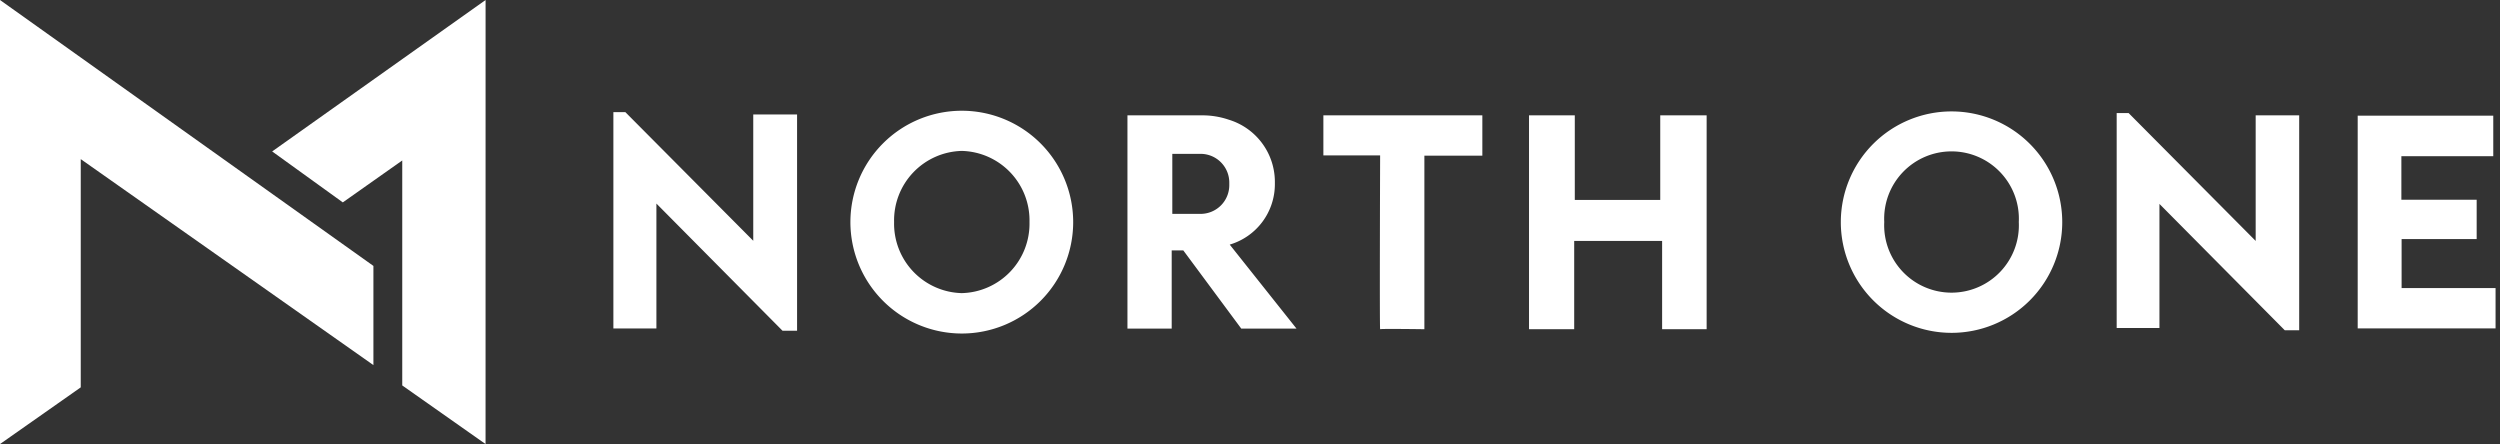
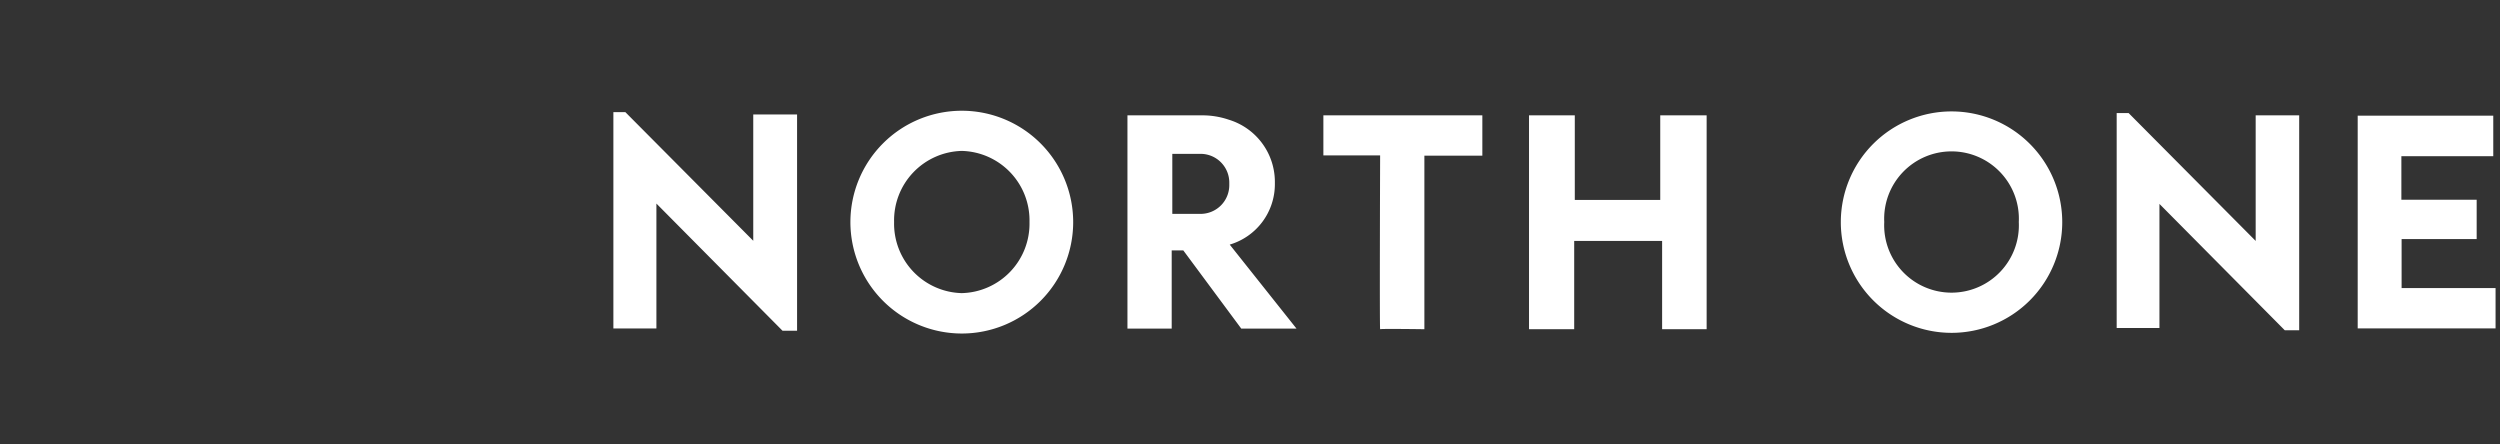
<svg xmlns="http://www.w3.org/2000/svg" width="281.498" height="50" viewBox="0 0 281.498 50">
  <rect x="0" y="0" width="281.498" height="50" fill="#333333" stroke="none" />
  <g id="グループ_23330" data-name="グループ 23330" transform="translate(0 -126.25)">
-     <path id="パス_15409" data-name="パス 15409" d="M109.33,0,85.3,17.051l7.954,5.738,6.693-4.722V43.4l9.38,6.6Z" transform="translate(-54.654 126.25)" fill="#fff" />
-     <path id="パス_15410" data-name="パス 15410" d="M0,0V50l9.092-6.384v-25.7L42.046,41.11V29.942Z" transform="translate(0 126.25)" fill="#fff" />
    <path id="合体_1" data-name="合体 1" d="M26.689,12.557A12.542,12.542,0,1,1,39.23,25.112,12.55,12.55,0,0,1,26.689,12.557Zm4.92,0a7.822,7.822,0,0,0,7.621,8.006,7.822,7.822,0,0,0,7.624-8.006A7.822,7.822,0,0,0,39.23,4.551,7.821,7.821,0,0,0,31.609,12.557Zm106.6,0a12.466,12.466,0,1,1,12.465,12.479A12.471,12.471,0,0,1,138.209,12.557Zm4.89,0a7.584,7.584,0,1,0,15.15,0,7.584,7.584,0,1,0-15.15,0ZM19.046,24.8,4.845,10.479V24.541H0V.186H1.35l14.4,14.484V.443h4.934V24.8ZM188.2,24.748l-14.114-14.23V24.492h-4.816V.286h1.342l14.309,14.4V.544h4.9v24.2ZM86.335,5.053h-6.39V.546h17.9V5.086H91.318V24.627s-4.912-.069-4.982,0h0C86.267,24.625,86.335,5.053,86.335,5.053Zm31.752,19.574V14.685h-9.9v9.942H103.1V.546h5.155v9.528h9.621V.546H123.1V24.627ZM70.7,24.56l-6.529-8.809H62.866V24.56H57.884V.546h8.353a9.193,9.193,0,0,1,3.047.487,7.324,7.324,0,0,1,5.2,6.927v.332A7.094,7.094,0,0,1,69.4,15.1L76.92,24.56ZM62.935,11.641h3.182A3.235,3.235,0,0,0,69.351,8.4V8.119a3.235,3.235,0,0,0-3.234-3.238H62.935ZM196.409,24.532V.583h15.265V5.147H201.327v4.9h8.478V14.48h-8.452v5.514h10.579v4.538Z" transform="translate(69.066 138.692)" fill="#fff" stroke="rgba(0,0,0,0)" stroke-miterlimit="10" stroke-width="1" />
  </g>
</svg>